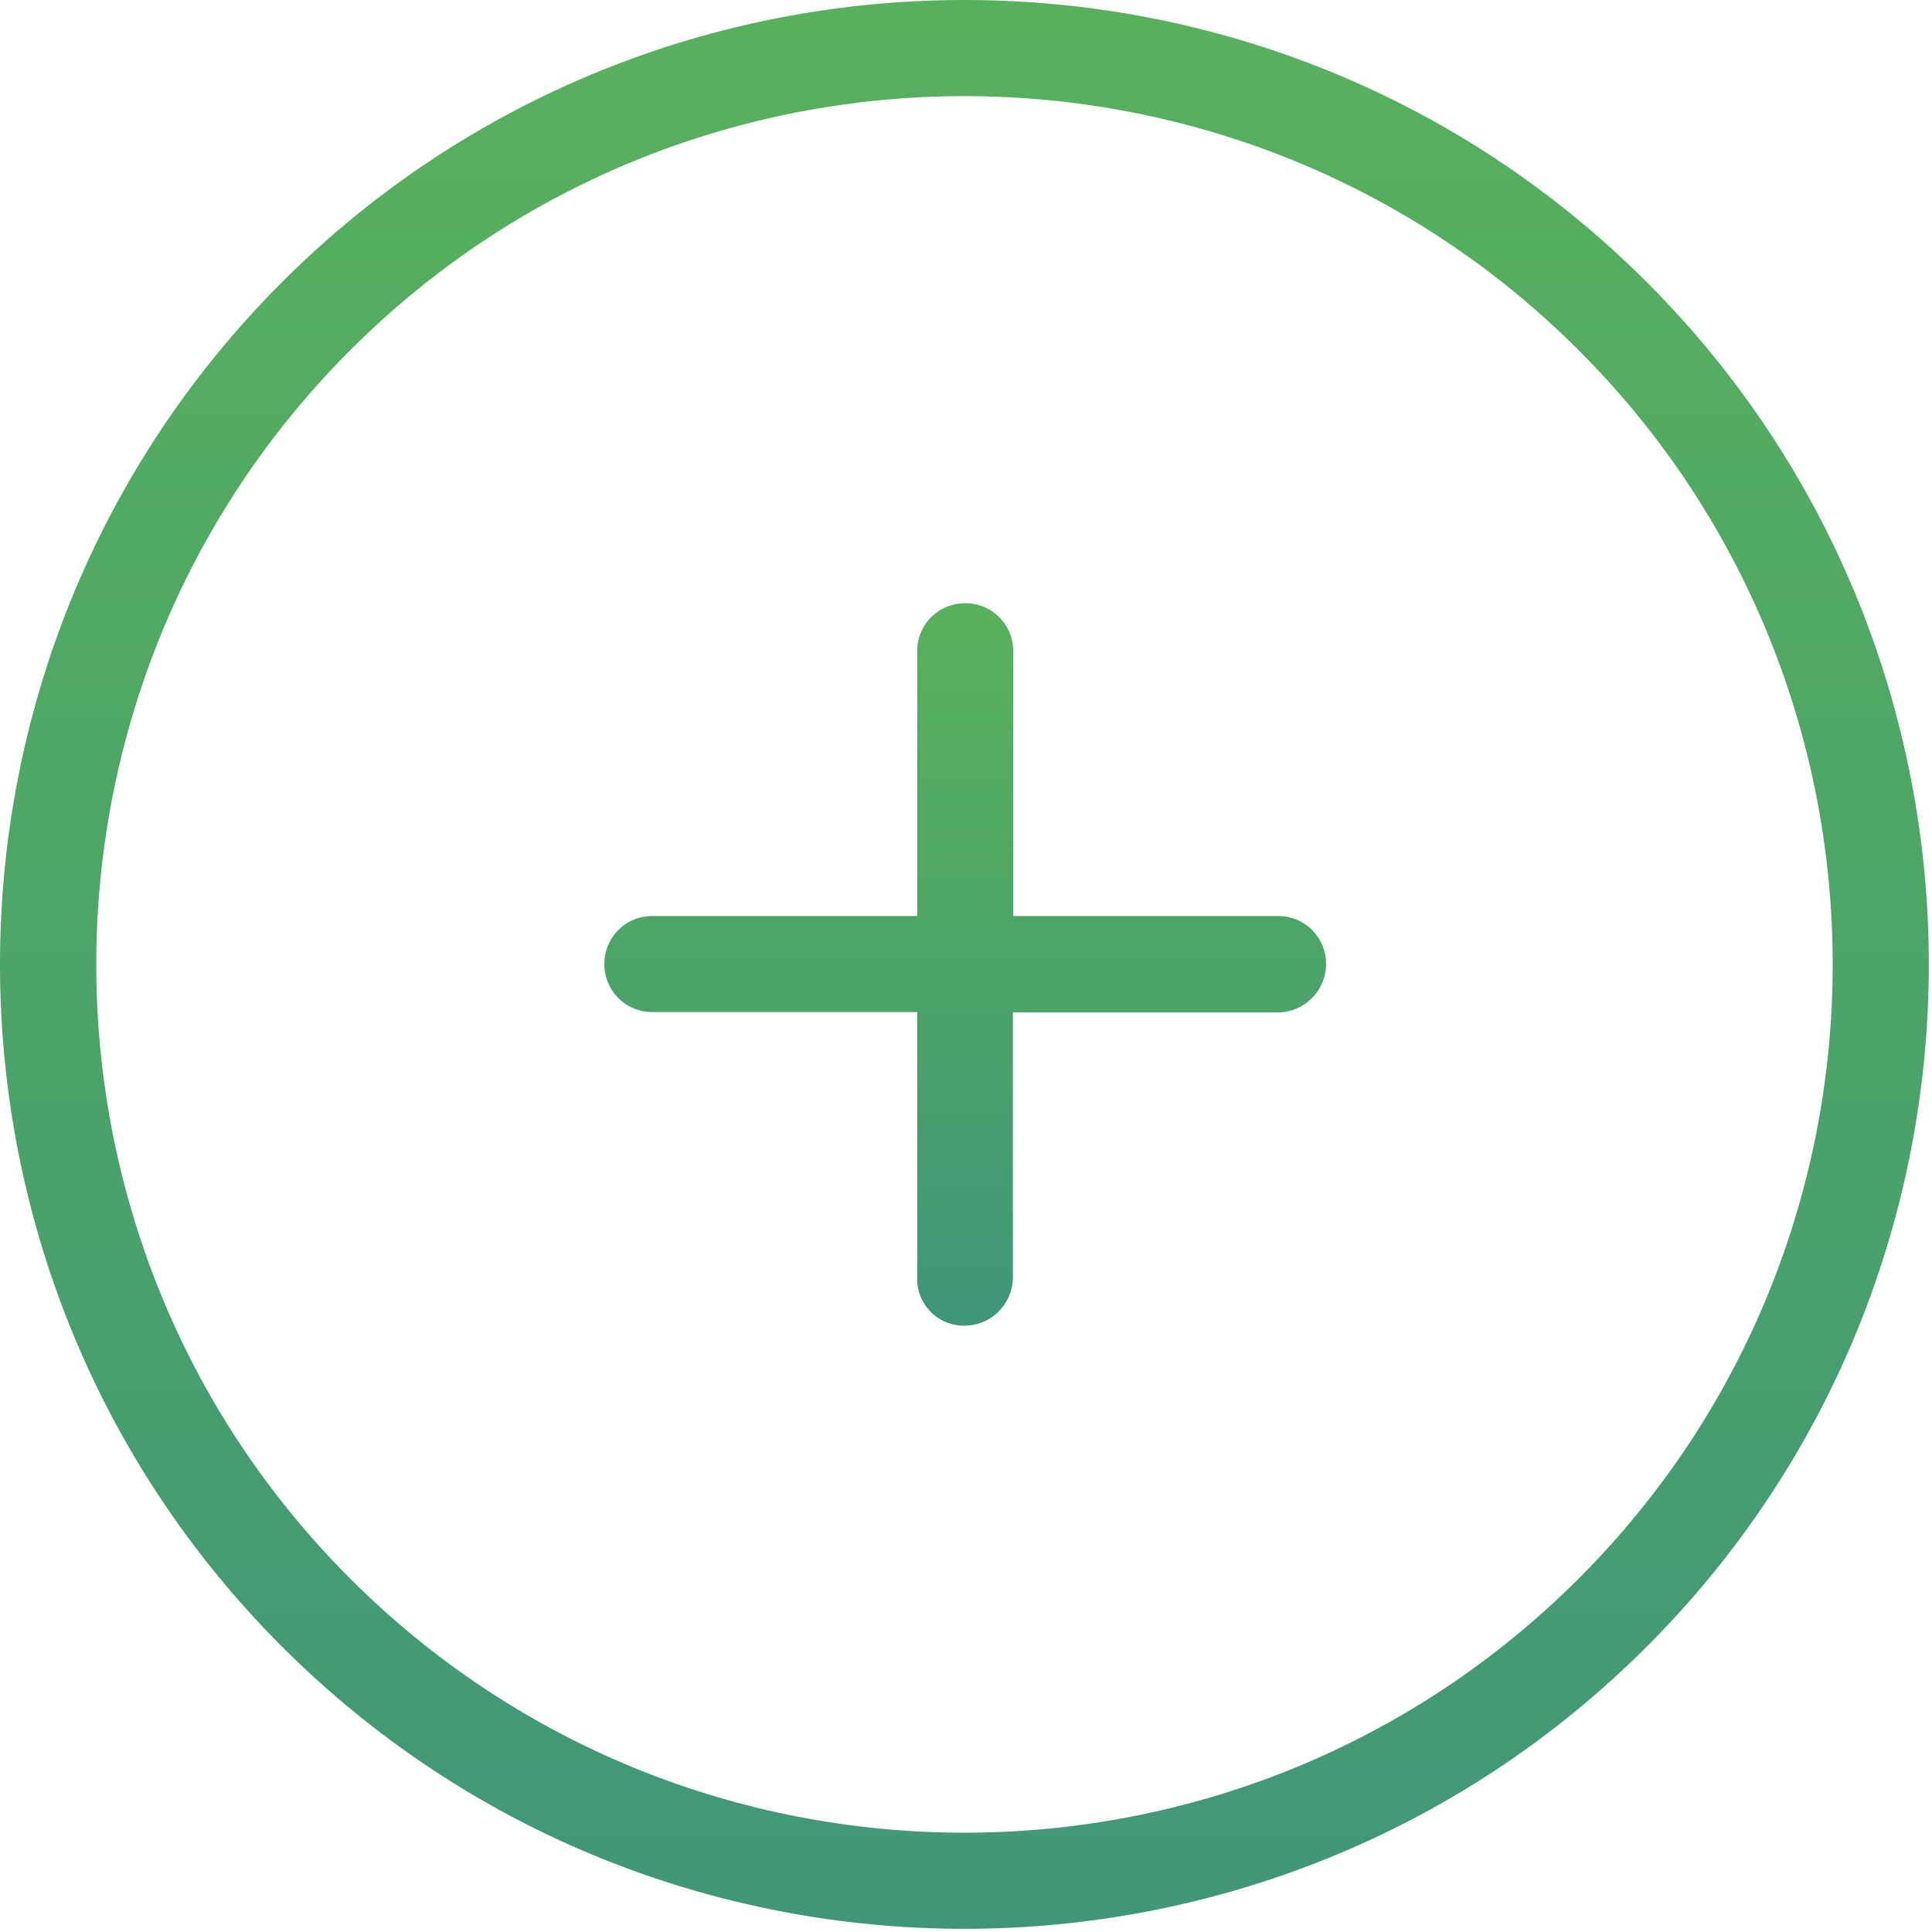
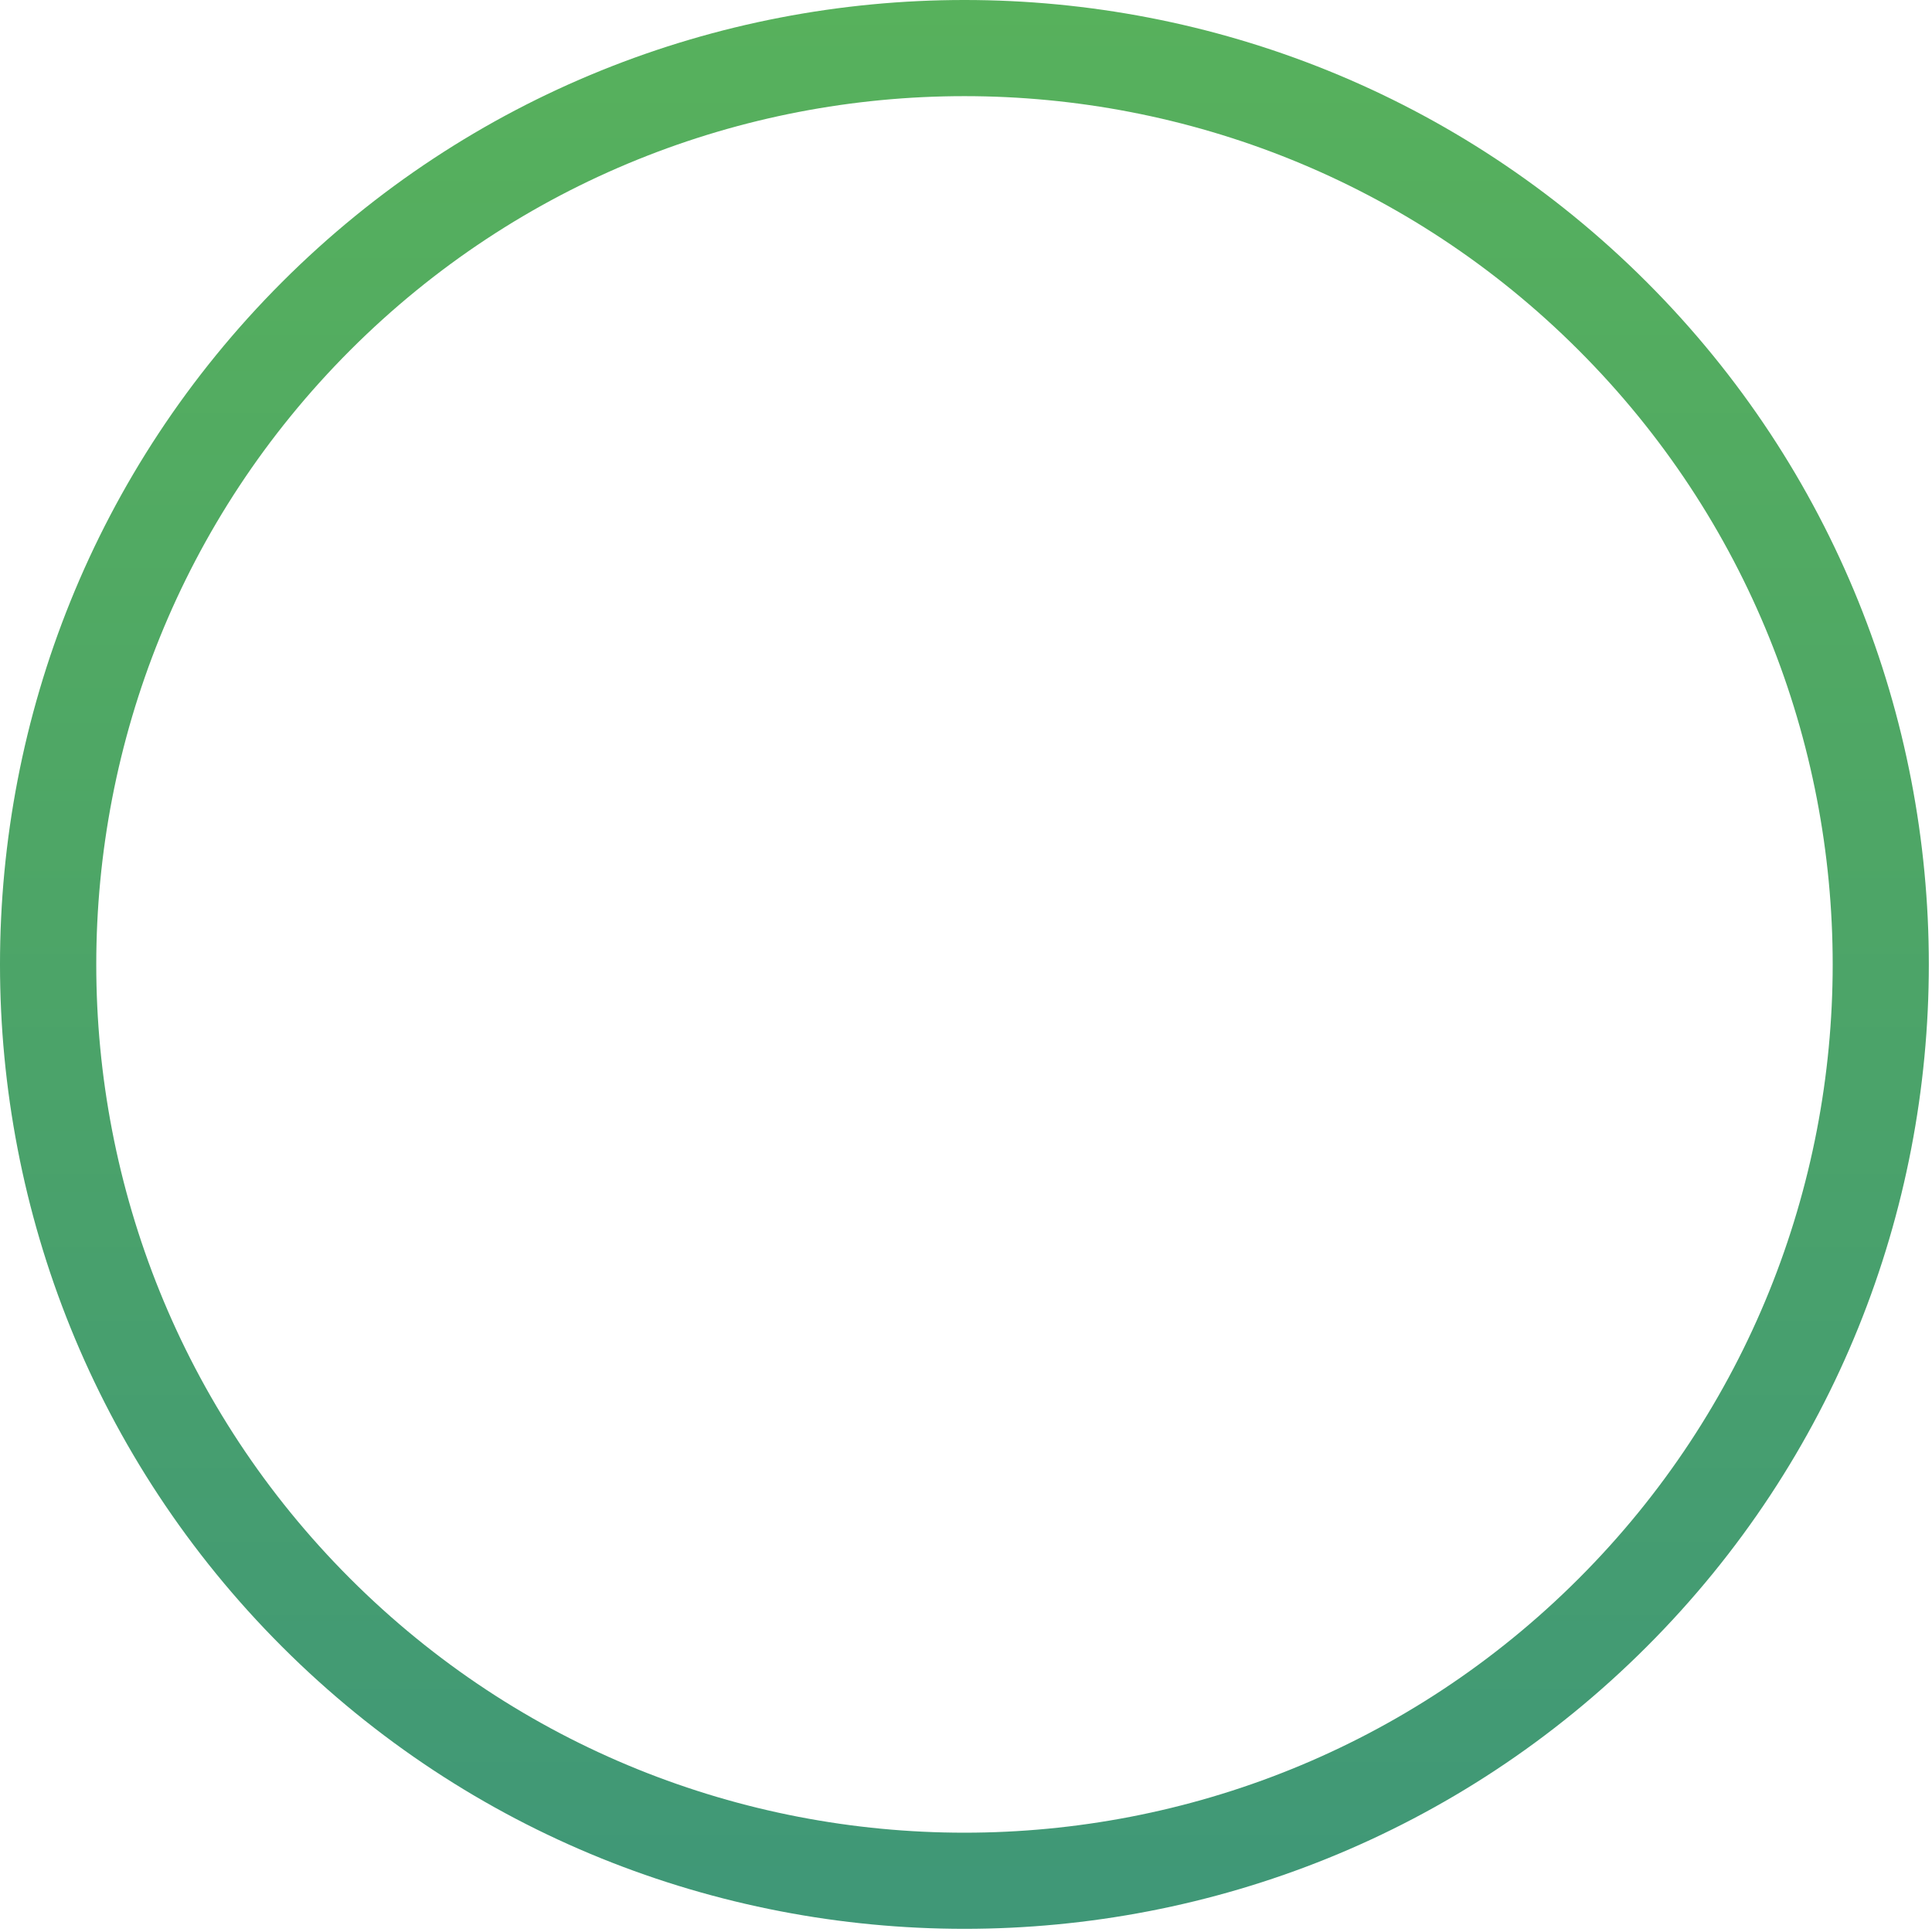
<svg xmlns="http://www.w3.org/2000/svg" width="30" height="30" viewBox="0 0 30 30">
  <defs>
    <linearGradient id="a" x1="50%" x2="50%" y1="100%" y2="0%">
      <stop offset="0%" stop-color="#3E9679" />
      <stop offset="52.267%" stop-color="#4DA567" />
      <stop offset="100%" stop-color="#58B25B" />
    </linearGradient>
  </defs>
  <g fill="url(#a)" fill-rule="nonzero" transform="translate(-1241 -7734)">
-     <path d="M1266.57 7759.57c5.841-5.84 5.841-15.348 0-21.19-5.84-5.84-15.348-5.84-21.19 0-5.84 5.842-5.84 15.35 0 21.19 5.842 5.841 15.35 5.841 21.19 0zm-20.132-20.132c5.26-5.26 13.815-5.26 19.075 0s5.26 13.815 0 19.075-13.814 5.26-19.075 0c-5.26-5.26-5.255-13.814 0-19.075z" />
-     <path d="M1255.976 7754.585a.753.753 0 0 0 .752-.752v-4.112h4.111a.753.753 0 0 0 .752-.752.74.74 0 0 0-.746-.745h-4.112v-4.112a.74.74 0 0 0-.745-.745.74.74 0 0 0-.746.745v4.112h-4.112a.74.74 0 0 0-.745.745.74.74 0 0 0 .745.746h4.112v4.112a.726.726 0 0 0 .734.758z" />
+     <path d="M1266.57 7759.57c5.841-5.84 5.841-15.348 0-21.19-5.84-5.84-15.348-5.84-21.19 0-5.84 5.842-5.84 15.35 0 21.19 5.842 5.841 15.35 5.841 21.19 0zm-20.132-20.132c5.26-5.26 13.815-5.26 19.075 0s5.26 13.815 0 19.075-13.814 5.26-19.075 0c-5.26-5.26-5.255-13.814 0-19.075" />
  </g>
</svg>